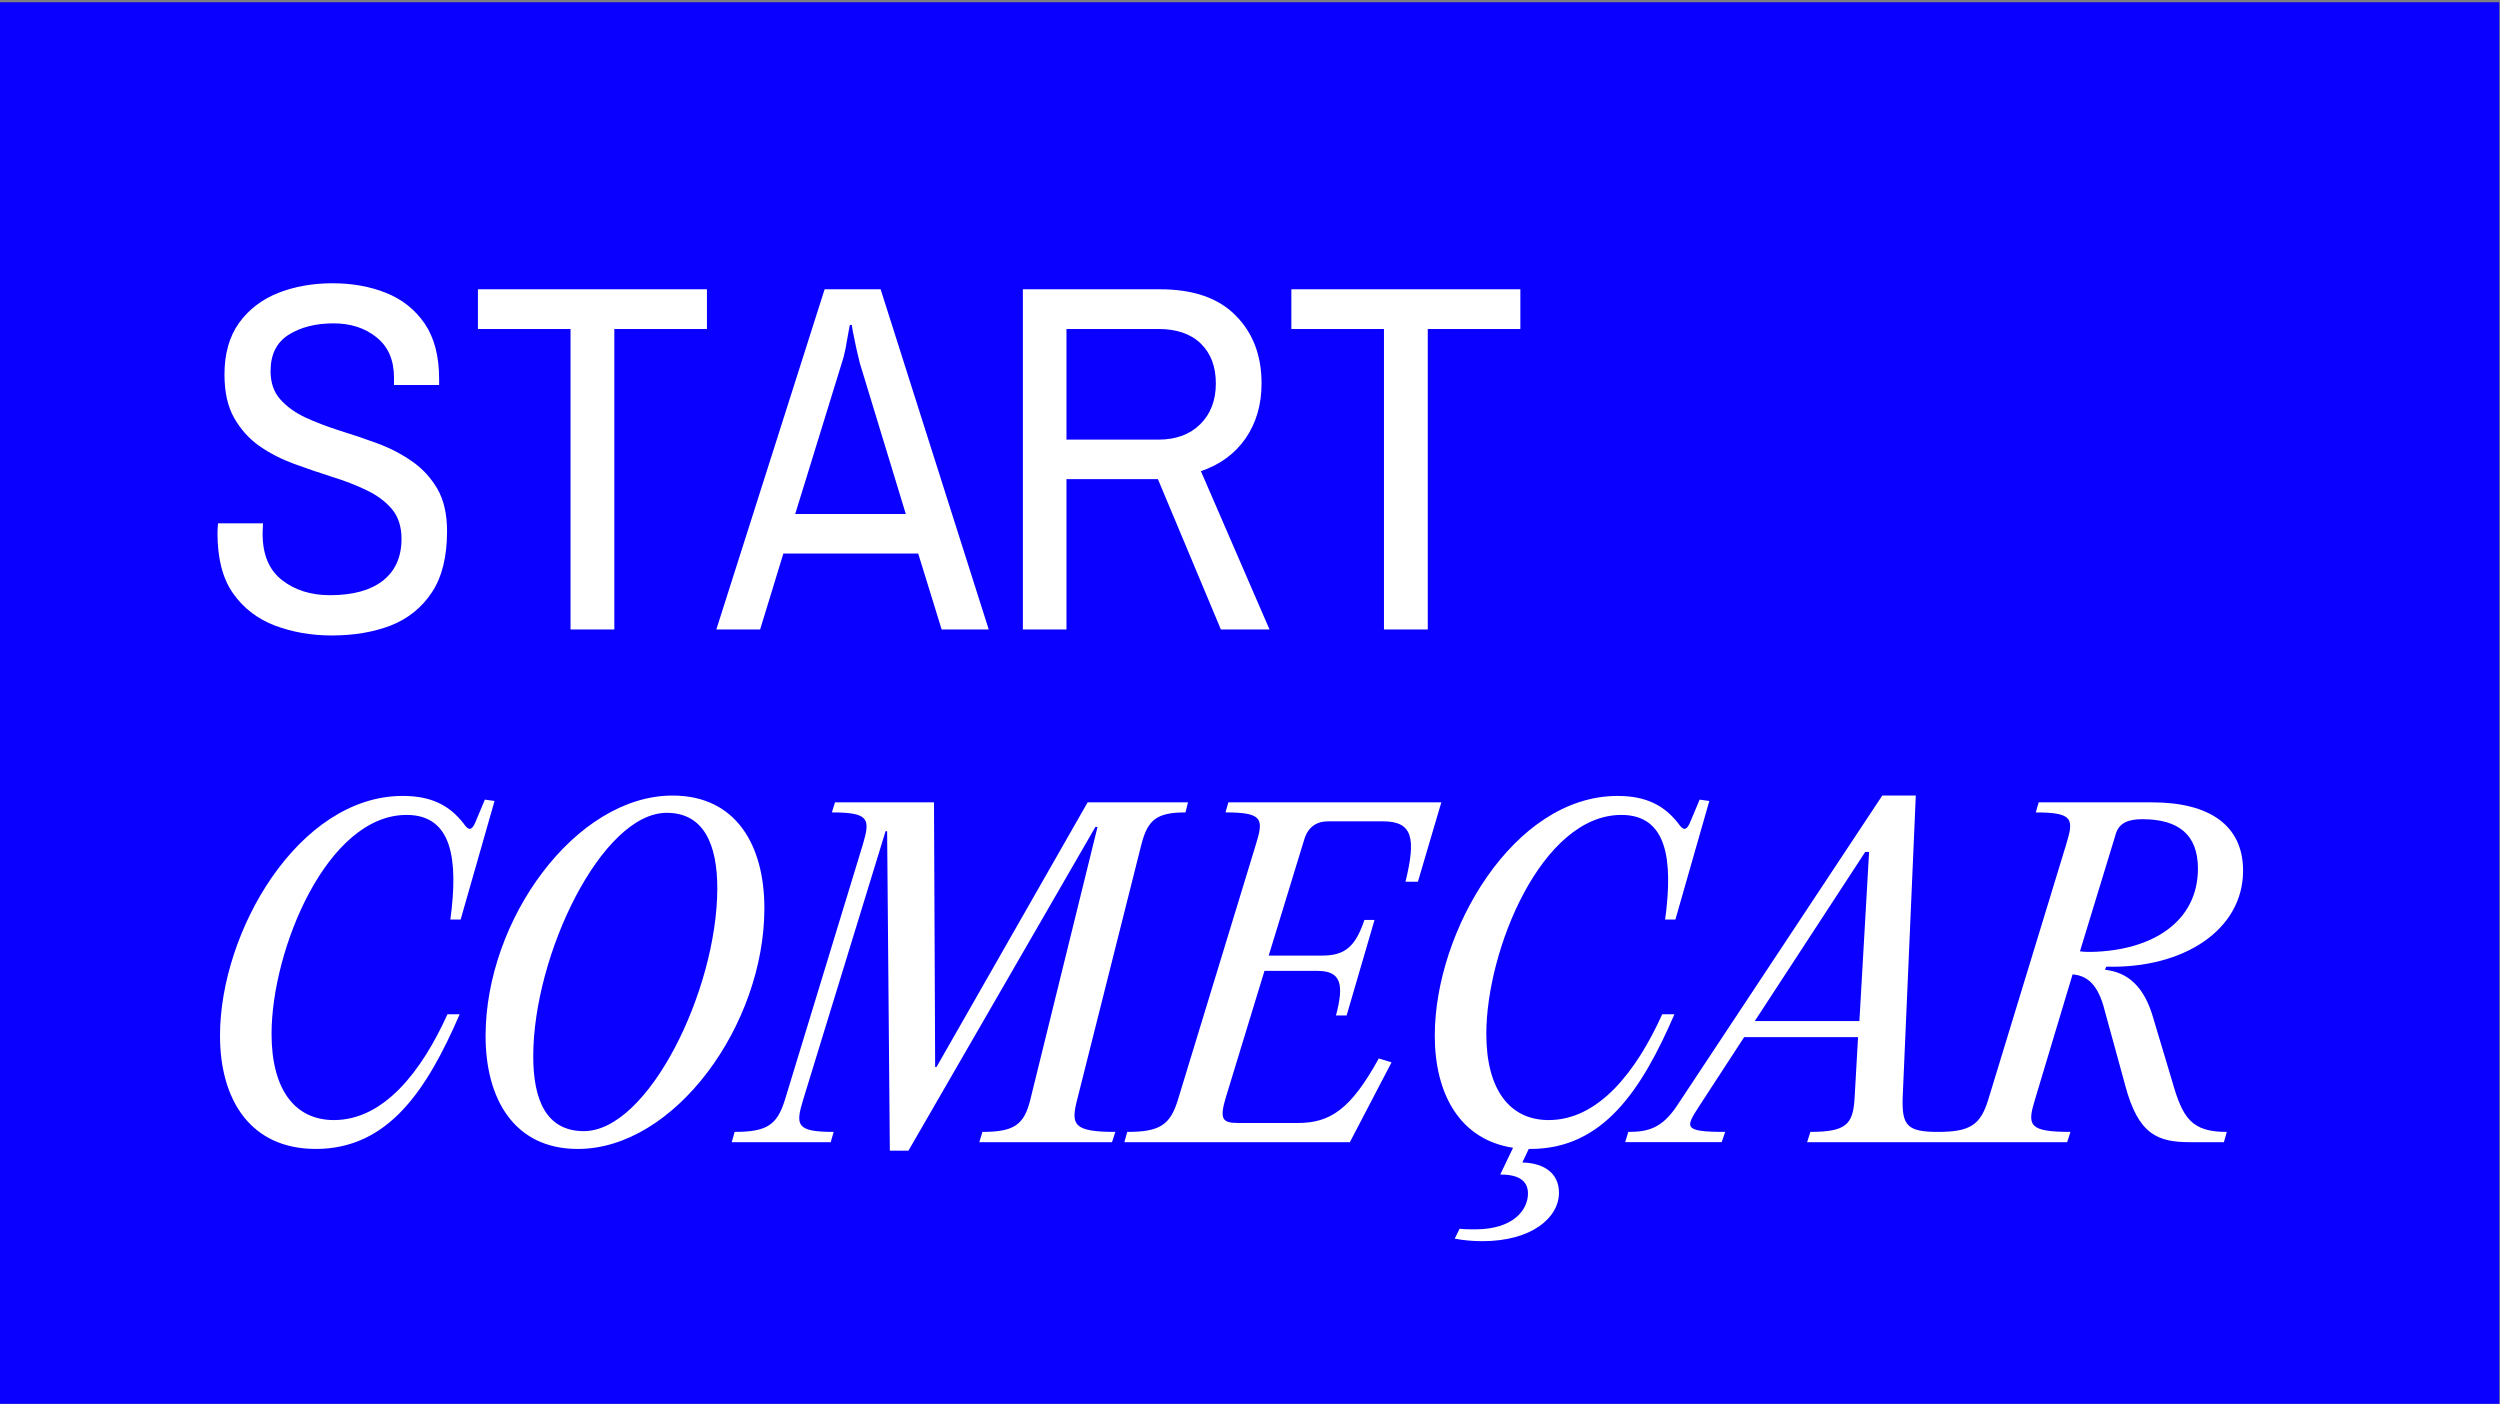
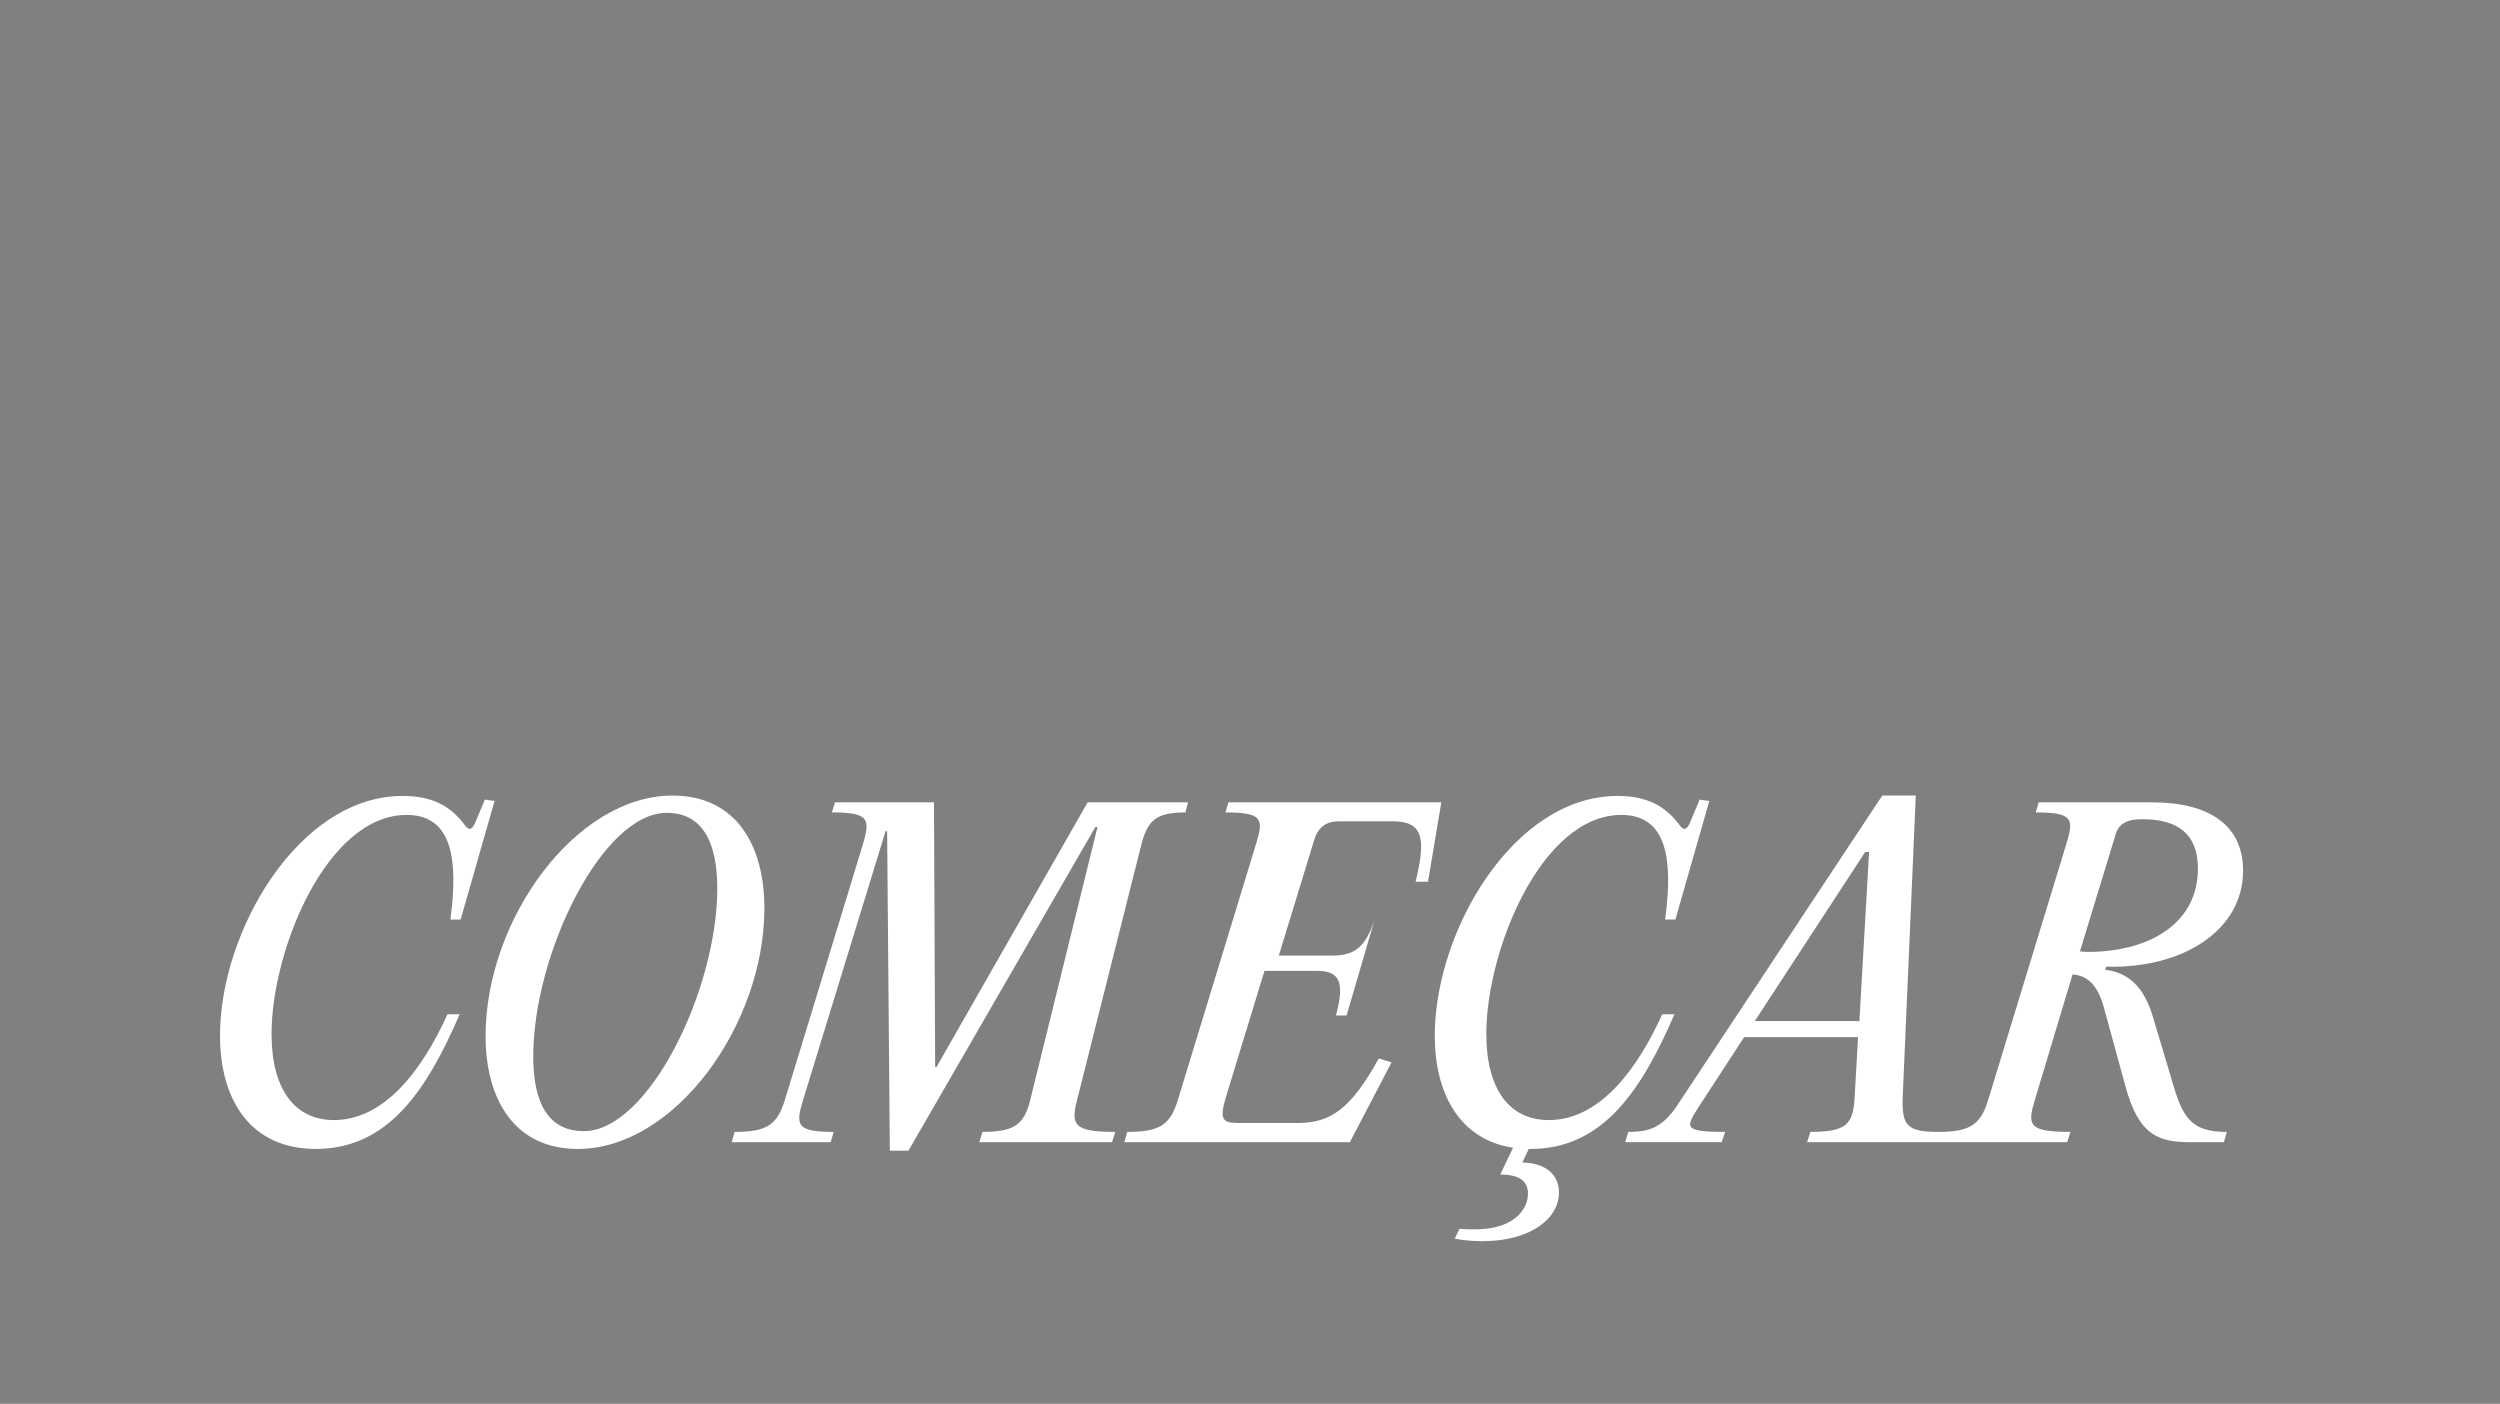
<svg xmlns="http://www.w3.org/2000/svg" version="1.1" id="svg1" width="201.569" height="113.187" viewBox="0 0 201.569 113.187">
  <rect x="0" y="0" width="201.569" height="113.187" fill="#808080" stroke="none" />
  <defs id="defs1" />
  <g id="g1" transform="translate(-33.339,-330.996)">
    <g id="group-MC0">
-       <path id="path11" d="M 176.181,466.863 H 25.004 v 84.89 h 151.177 z" style="fill:#0900ff;fill-opacity:1;fill-rule:nonzero;stroke:none" transform="matrix(1.333,0,0,-1.333,0,1066.667)" />
-       <path id="path12" d="M 8.157,0.362 C 6.921,0.362 5.772,0.163 4.712,-0.235 3.648,-0.64 2.802,-1.293 2.169,-2.192 c -0.627,-0.896 -0.938,-2.109 -0.938,-3.633 0,-0.094 0.003,-0.205 0.012,-0.34 0.015,-0.132 0.023,-0.217 0.023,-0.258 h 2.719 c 0,0.023 -0.006,0.111 -0.012,0.258 -0.009,0.149 -0.012,0.275 -0.012,0.375 0,1.26 0.39,2.191 1.172,2.801 0.779,0.609 1.749,0.914 2.906,0.914 1.383,0 2.449,-0.293 3.199,-0.879 0.75,-0.592 1.125,-1.436 1.125,-2.531 0,-0.741 -0.196,-1.342 -0.586,-1.805 C 11.386,-7.75 10.876,-8.128 10.243,-8.427 9.616,-8.731 8.922,-9.001 8.157,-9.235 7.398,-9.476 6.634,-9.739 5.86,-10.021 5.093,-10.302 4.396,-10.659 3.763,-11.099 c -0.627,-0.445 -1.134,-1.011 -1.523,-1.699 -0.393,-0.686 -0.586,-1.562 -0.586,-2.625 0,-1.257 0.293,-2.297 0.879,-3.117 0.592,-0.82 1.383,-1.424 2.367,-1.816 0.99,-0.39 2.089,-0.586 3.293,-0.586 1.195,0 2.276,0.196 3.246,0.586 0.976,0.393 1.752,1.014 2.332,1.863 0.577,0.853 0.867,1.966 0.867,3.34 v 0.363 h -2.73 v -0.445 c 0,-1.061 -0.352,-1.875 -1.055,-2.438 -0.697,-0.562 -1.564,-0.844 -2.602,-0.844 -1.078,0 -1.986,0.231 -2.719,0.691 -0.727,0.463 -1.09,1.192 -1.09,2.191 0,0.703 0.193,1.274 0.586,1.711 0.39,0.439 0.896,0.806 1.523,1.102 0.633,0.29 1.327,0.557 2.086,0.797 0.765,0.234 1.526,0.492 2.285,0.773 0.756,0.281 1.447,0.642 2.074,1.078 0.633,0.439 1.143,0.993 1.535,1.664 0.39,0.674 0.586,1.529 0.586,2.566 0,1.541 -0.305,2.771 -0.914,3.691 -0.609,0.923 -1.436,1.591 -2.473,2.004 -1.04,0.404 -2.232,0.609 -3.574,0.609 z M 22.586,-0.001 V -18.177 H 16.984 v -2.402 h 13.852 v 2.402 H 25.234 V -0.001 Z m 8.818,0 6.551,-20.578 h 3.387 L 47.881,-0.001 h -2.848 l -1.418,-4.594 h -8.156 l -1.406,4.594 z m 4.77,-6.984 h 6.691 l -2.789,-9.152 c -0.056,-0.24 -0.126,-0.542 -0.211,-0.902 -0.079,-0.357 -0.146,-0.68 -0.199,-0.961 -0.047,-0.281 -0.07,-0.422 -0.07,-0.422 h -0.117 c 0,0 -0.029,0.146 -0.082,0.434 -0.047,0.29 -0.105,0.618 -0.176,0.984 -0.07,0.36 -0.146,0.65 -0.223,0.867 z M 49.946,-0.001 v -20.578 h 8.285 c 2.016,0 3.542,0.527 4.582,1.582 1.046,1.049 1.57,2.42 1.57,4.113 0,1.283 -0.322,2.388 -0.961,3.316 -0.642,0.932 -1.544,1.594 -2.707,1.992 L 64.864,-0.001 h -2.941 l -3.809,-9.094 h -5.531 V -0.001 Z m 2.637,-11.484 H 58.138 c 1.061,0 1.904,-0.308 2.531,-0.926 0.633,-0.624 0.949,-1.447 0.949,-2.473 0,-1.014 -0.302,-1.816 -0.902,-2.402 -0.604,-0.592 -1.462,-0.891 -2.578,-0.891 H 52.583 Z M 71.787,-0.001 v -18.176 h -5.602 v -2.402 h 13.852 v 2.402 H 74.436 V -0.001 Z m 0,0" style="fill:#ffffff;fill-opacity:1;fill-rule:nonzero;stroke:none" aria-label="START" transform="matrix(1.333,0,0,1.333,49.233,381.751)" />
-       <path id="path13" d="m 7.173,0.411 c 4.395,0 6.727,-3.574 8.707,-8.145 h -0.738 c -1.57,3.469 -3.855,6.398 -6.867,6.398 -2.367,0 -3.773,-1.852 -3.773,-5.215 0,-5.062 3.34,-13.242 8.168,-13.242 2.754,0 3.141,2.672 2.648,6.328 h 0.621 l 2.051,-7.172 -0.586,-0.082 -0.574,1.371 c -0.223,0.516 -0.41,0.516 -0.715,0.07 -0.844,-1.078 -1.922,-1.664 -3.68,-1.664 -6.293,0 -11.051,8.191 -11.051,14.496 0,3.902 1.852,6.855 5.789,6.855 z m 15.853,0 c 5.859,0 11.285,-7.5 11.285,-14.566 0,-3.785 -1.699,-6.809 -5.555,-6.809 -5.859,0 -11.309,7.5 -11.309,14.543 0,3.797 1.723,6.832 5.578,6.832 z m 0.363,-1.078 c -2.262,0 -3.059,-1.875 -3.059,-4.523 0,-6.164 4.16,-14.73 8.074,-14.73 2.227,0 3.059,1.887 3.059,4.559 0,6.164 -4.172,14.695 -8.074,14.695 z M 44.57,-20.554 h -5.988 l -0.188,0.609 c 2.285,0 2.32,0.41 1.875,1.934 L 35.547,-2.542 c -0.469,1.512 -1.102,1.922 -3.035,1.922 L 32.336,9.53125e-4 h 5.988 l 0.176,-0.621 c -2.262,0 -2.309,-0.41 -1.852,-1.922 L 41.641,-18.808 h 0.094 l 0.164,19.324 h 1.125 L 54.332,-19.065 h 0.129 l -4.066,16.5 c -0.375,1.512 -0.973,1.945 -2.895,1.945 l -0.188,0.621 h 8.027 l 0.199,-0.621 c -2.543,0 -2.695,-0.434 -2.309,-1.945 L 57.109,-17.987 c 0.387,-1.512 0.926,-1.957 2.672,-1.957 l 0.152,-0.609 h -6.07 l -9.141,16.008 h -0.082 z m 30.686,0 H 62.377 l -0.176,0.609 c 2.285,0 2.309,0.41 1.84,1.934 l -4.723,15.469 c -0.469,1.512 -1.102,1.922 -3.059,1.922 L 56.084,9.53125e-4 h 13.641 l 2.52,-4.828 -0.773,-0.234 c -1.699,3.082 -2.93,3.902 -4.91,3.902 h -3.574 c -0.996,0 -1.172,-0.223 -0.738,-1.641 l 2.309,-7.559 h 3.211 c 1.395,0 1.629,0.773 1.113,2.695 h 0.645 l 1.688,-5.777 H 70.604 c -0.539,1.617 -1.184,2.156 -2.543,2.156 h -3.246 l 2.156,-7.043 c 0.234,-0.738 0.727,-1.078 1.465,-1.078 h 3.27 c 1.828,0 2.027,1.008 1.383,3.656 h 0.75 z m 16.21,-0.082 -0.586,-0.082 -0.574,1.371 c -0.223,0.516 -0.41,0.516 -0.715,0.07 -0.844,-1.078 -1.922,-1.664 -3.68,-1.664 -6.293,0 -11.051,8.191 -11.051,14.496 0,3.539 1.523,6.293 4.734,6.785 L 78.821,1.958 c 1.008,0 1.676,0.305 1.676,1.148 0,0.984 -0.879,2.168 -3.188,2.168 -0.281,0 -0.645,0 -0.949,-0.035 l -0.293,0.598 c 0.551,0.105 1.113,0.152 1.676,0.152 2.977,0 4.629,-1.418 4.629,-2.93 0,-1.254 -1.008,-1.805 -2.215,-1.828 L 80.544,0.411 h 0.105 c 4.395,0 6.727,-3.574 8.707,-8.145 h -0.738 c -1.57,3.469 -3.855,6.398 -6.867,6.398 -2.367,0 -3.773,-1.852 -3.773,-5.215 0,-5.062 3.34,-13.242 8.168,-13.242 2.754,0 3.141,2.672 2.648,6.328 h 0.621 z m 12.489,-0.328 h -2.027 L 89.518,-2.214 c -0.926,1.395 -1.781,1.594 -2.953,1.594 l -0.188,0.621 h 5.836 l 0.211,-0.621 c -2.602,0 -2.391,-0.281 -1.547,-1.594 l 2.695,-4.137 h 6.891 l -0.211,3.703 c -0.094,1.57 -0.504,2.027 -2.672,2.027 L 97.381,9.53125e-4 h 7.711 l 0.223,-0.621 c -1.84,0 -2.203,-0.352 -2.156,-2.027 z m -3.059,3.41 h 0.234 l -0.586,10.23 h -6.328 z m 4.198,17.555 h 8.016 l 0.199,-0.621 c -2.543,0 -2.613,-0.41 -2.156,-1.922 l 2.285,-7.605 c 0.82,0.07 1.441,0.516 1.852,1.852 l 1.336,4.875 c 0.797,2.988 1.98,3.422 3.938,3.422 h 2.027 l 0.176,-0.621 c -2.133,0 -2.672,-0.82 -3.316,-3.105 l -1.102,-3.68 c -0.562,-2.051 -1.594,-2.871 -2.953,-3.023 l 0.082,-0.188 c 4.676,0.129 8.273,-2.227 8.273,-5.801 0,-2.754 -2.039,-4.137 -5.508,-4.137 h -6.855 l -0.176,0.609 c 2.285,0 2.309,0.41 1.84,1.934 l -4.723,15.469 c -0.469,1.512 -1.102,1.922 -3.059,1.922 z M 116.063,-18.679 c 0.211,-0.668 0.82,-0.855 1.594,-0.855 2.18,0 3.363,0.926 3.363,2.988 0,3.188 -2.719,4.957 -6.445,5.039 -0.211,0 -0.469,0 -0.691,-0.035 z m 0,0" style="fill:#ffffff;fill-opacity:1;fill-rule:nonzero;stroke:none" aria-label="COMEÇAR" transform="matrix(1.333,0,0,1.333,49.233,423.085)" />
+       <path id="path13" d="m 7.173,0.411 c 4.395,0 6.727,-3.574 8.707,-8.145 h -0.738 c -1.57,3.469 -3.855,6.398 -6.867,6.398 -2.367,0 -3.773,-1.852 -3.773,-5.215 0,-5.062 3.34,-13.242 8.168,-13.242 2.754,0 3.141,2.672 2.648,6.328 h 0.621 l 2.051,-7.172 -0.586,-0.082 -0.574,1.371 c -0.223,0.516 -0.41,0.516 -0.715,0.07 -0.844,-1.078 -1.922,-1.664 -3.68,-1.664 -6.293,0 -11.051,8.191 -11.051,14.496 0,3.902 1.852,6.855 5.789,6.855 z m 15.853,0 c 5.859,0 11.285,-7.5 11.285,-14.566 0,-3.785 -1.699,-6.809 -5.555,-6.809 -5.859,0 -11.309,7.5 -11.309,14.543 0,3.797 1.723,6.832 5.578,6.832 z m 0.363,-1.078 c -2.262,0 -3.059,-1.875 -3.059,-4.523 0,-6.164 4.16,-14.73 8.074,-14.73 2.227,0 3.059,1.887 3.059,4.559 0,6.164 -4.172,14.695 -8.074,14.695 z M 44.57,-20.554 h -5.988 l -0.188,0.609 c 2.285,0 2.32,0.41 1.875,1.934 L 35.547,-2.542 c -0.469,1.512 -1.102,1.922 -3.035,1.922 L 32.336,9.53125e-4 h 5.988 l 0.176,-0.621 c -2.262,0 -2.309,-0.41 -1.852,-1.922 L 41.641,-18.808 h 0.094 l 0.164,19.324 h 1.125 L 54.332,-19.065 h 0.129 l -4.066,16.5 c -0.375,1.512 -0.973,1.945 -2.895,1.945 l -0.188,0.621 h 8.027 l 0.199,-0.621 c -2.543,0 -2.695,-0.434 -2.309,-1.945 L 57.109,-17.987 c 0.387,-1.512 0.926,-1.957 2.672,-1.957 l 0.152,-0.609 h -6.07 l -9.141,16.008 h -0.082 z m 30.686,0 H 62.377 l -0.176,0.609 c 2.285,0 2.309,0.41 1.84,1.934 l -4.723,15.469 c -0.469,1.512 -1.102,1.922 -3.059,1.922 L 56.084,9.53125e-4 h 13.641 l 2.52,-4.828 -0.773,-0.234 c -1.699,3.082 -2.93,3.902 -4.91,3.902 h -3.574 c -0.996,0 -1.172,-0.223 -0.738,-1.641 l 2.309,-7.559 h 3.211 c 1.395,0 1.629,0.773 1.113,2.695 h 0.645 l 1.688,-5.777 c -0.539,1.617 -1.184,2.156 -2.543,2.156 h -3.246 l 2.156,-7.043 c 0.234,-0.738 0.727,-1.078 1.465,-1.078 h 3.27 c 1.828,0 2.027,1.008 1.383,3.656 h 0.75 z m 16.21,-0.082 -0.586,-0.082 -0.574,1.371 c -0.223,0.516 -0.41,0.516 -0.715,0.07 -0.844,-1.078 -1.922,-1.664 -3.68,-1.664 -6.293,0 -11.051,8.191 -11.051,14.496 0,3.539 1.523,6.293 4.734,6.785 L 78.821,1.958 c 1.008,0 1.676,0.305 1.676,1.148 0,0.984 -0.879,2.168 -3.188,2.168 -0.281,0 -0.645,0 -0.949,-0.035 l -0.293,0.598 c 0.551,0.105 1.113,0.152 1.676,0.152 2.977,0 4.629,-1.418 4.629,-2.93 0,-1.254 -1.008,-1.805 -2.215,-1.828 L 80.544,0.411 h 0.105 c 4.395,0 6.727,-3.574 8.707,-8.145 h -0.738 c -1.57,3.469 -3.855,6.398 -6.867,6.398 -2.367,0 -3.773,-1.852 -3.773,-5.215 0,-5.062 3.34,-13.242 8.168,-13.242 2.754,0 3.141,2.672 2.648,6.328 h 0.621 z m 12.489,-0.328 h -2.027 L 89.518,-2.214 c -0.926,1.395 -1.781,1.594 -2.953,1.594 l -0.188,0.621 h 5.836 l 0.211,-0.621 c -2.602,0 -2.391,-0.281 -1.547,-1.594 l 2.695,-4.137 h 6.891 l -0.211,3.703 c -0.094,1.57 -0.504,2.027 -2.672,2.027 L 97.381,9.53125e-4 h 7.711 l 0.223,-0.621 c -1.84,0 -2.203,-0.352 -2.156,-2.027 z m -3.059,3.41 h 0.234 l -0.586,10.23 h -6.328 z m 4.198,17.555 h 8.016 l 0.199,-0.621 c -2.543,0 -2.613,-0.41 -2.156,-1.922 l 2.285,-7.605 c 0.82,0.07 1.441,0.516 1.852,1.852 l 1.336,4.875 c 0.797,2.988 1.98,3.422 3.938,3.422 h 2.027 l 0.176,-0.621 c -2.133,0 -2.672,-0.82 -3.316,-3.105 l -1.102,-3.68 c -0.562,-2.051 -1.594,-2.871 -2.953,-3.023 l 0.082,-0.188 c 4.676,0.129 8.273,-2.227 8.273,-5.801 0,-2.754 -2.039,-4.137 -5.508,-4.137 h -6.855 l -0.176,0.609 c 2.285,0 2.309,0.41 1.84,1.934 l -4.723,15.469 c -0.469,1.512 -1.102,1.922 -3.059,1.922 z M 116.063,-18.679 c 0.211,-0.668 0.82,-0.855 1.594,-0.855 2.18,0 3.363,0.926 3.363,2.988 0,3.188 -2.719,4.957 -6.445,5.039 -0.211,0 -0.469,0 -0.691,-0.035 z m 0,0" style="fill:#ffffff;fill-opacity:1;fill-rule:nonzero;stroke:none" aria-label="COMEÇAR" transform="matrix(1.333,0,0,1.333,49.233,423.085)" />
    </g>
  </g>
</svg>